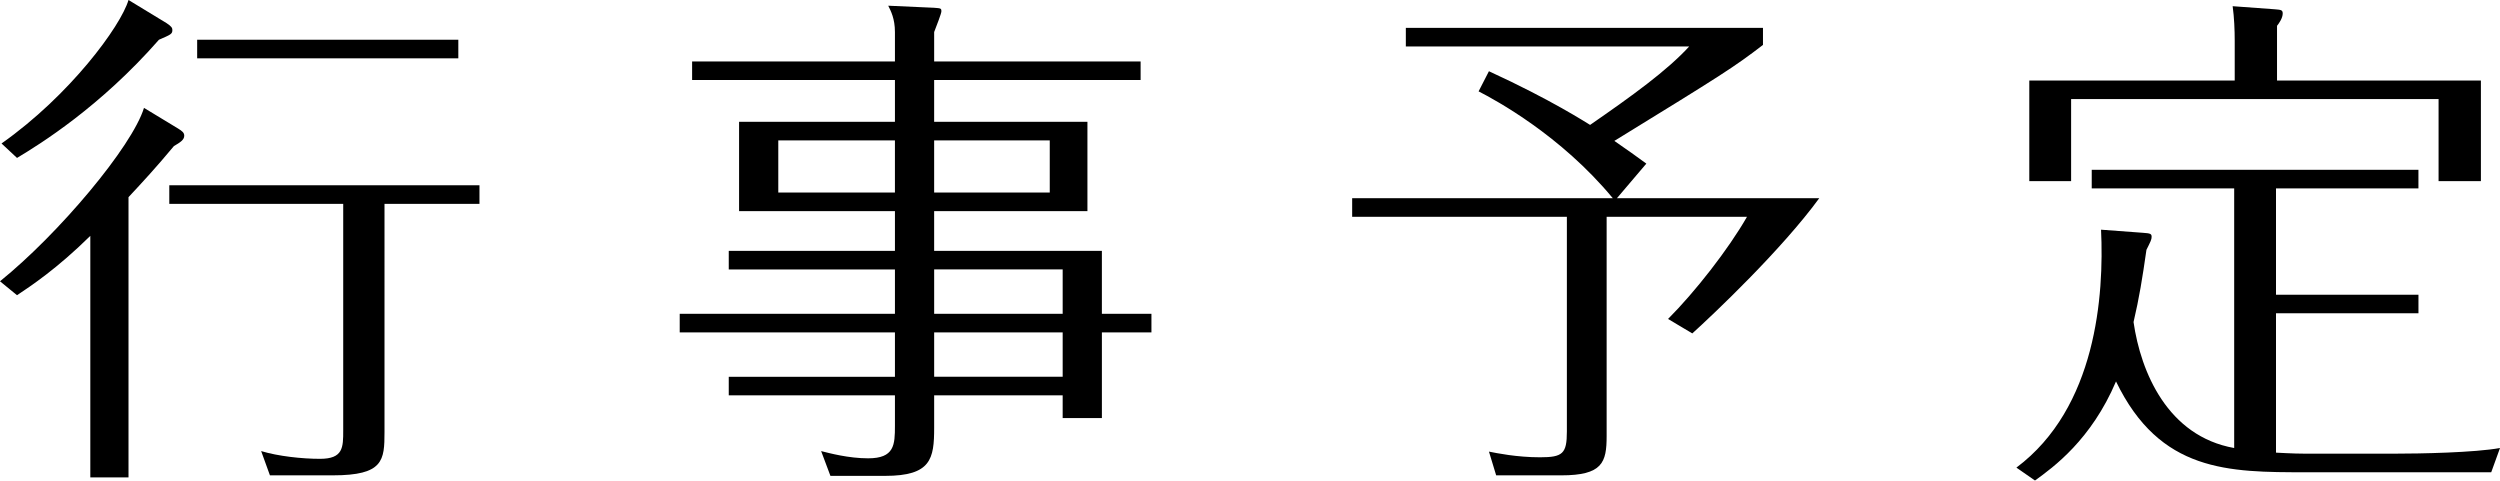
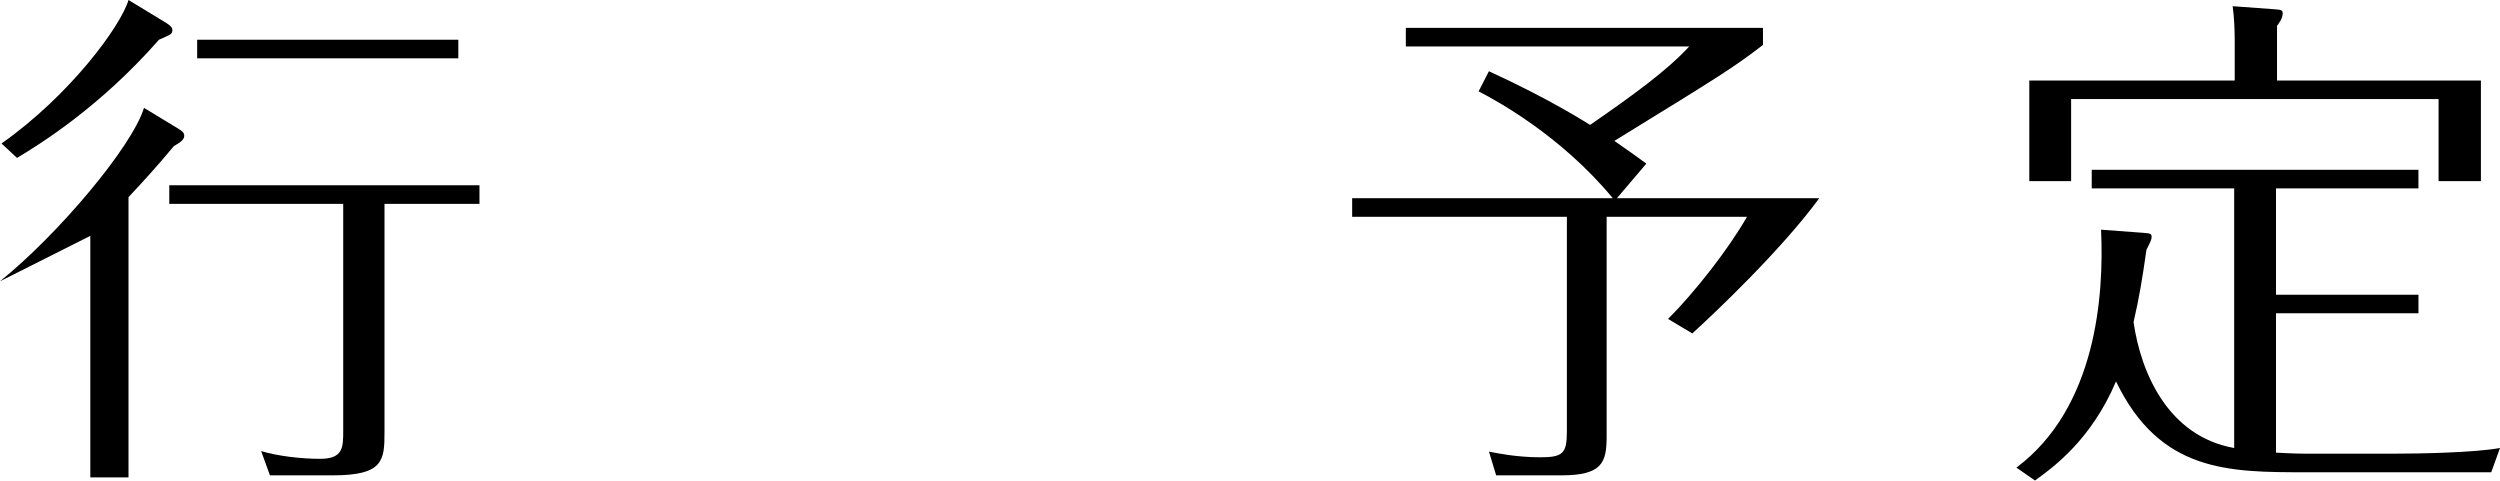
<svg xmlns="http://www.w3.org/2000/svg" version="1.1" id="レイヤー_1" x="0px" y="0px" width="188.918px" height="36.311px" viewBox="56.259 -71.653 188.918 36.311" enable-background="new 56.259 -71.653 188.918 36.311" xml:space="preserve">
  <g>
    <g>
-       <path d="M56.259-50.397c4.446-3.588,9.984-10.179,10.881-13.104l2.574,1.56c0.312,0.195,0.468,0.312,0.468,0.546    c0,0.312-0.312,0.507-0.78,0.78c-1.365,1.638-2.34,2.691-3.432,3.861v21.178h-2.886V-53.83c-2.535,2.496-4.485,3.783-5.539,4.485    L56.259-50.397z M68.856-69.898c0.351,0.234,0.429,0.351,0.429,0.507c0,0.312-0.117,0.351-1.014,0.741    c-4.446,5.07-8.97,7.878-10.726,8.931l-1.17-1.092c5.148-3.627,9.009-8.854,9.595-10.843L68.856-69.898z M85.315-39.009    c0,2.145-0.078,3.276-3.9,3.276h-4.758l-0.663-1.833c1.287,0.39,3.082,0.585,4.446,0.585c1.755,0,1.755-0.858,1.755-2.145v-17.122    H69.052v-1.404h23.439v1.404h-7.176V-39.009z M90.893-67.246H71.158v-1.404h19.735V-67.246z" />
-       <path d="M143.27-47.94v1.404h-3.744v6.474h-2.964v-1.716h-9.711v2.458c0,2.34-0.234,3.627-3.705,3.627h-4.134l-0.702-1.872    c0.624,0.156,2.067,0.546,3.549,0.546c1.989,0,2.028-1.014,2.028-2.457v-2.301h-12.558v-1.404h12.558v-3.354h-16.264v-1.404    h16.264v-3.354h-12.558v-1.404h12.558v-3.003h-11.778v-6.747h11.778v-3.159h-15.327v-1.404h15.327v-2.223    c0-1.014-0.312-1.599-0.507-1.989l3.471,0.156c0.507,0.039,0.546,0.039,0.546,0.273c0,0.156-0.351,1.053-0.546,1.56v2.223h15.601    v1.404H126.85v3.159h11.583v6.747H126.85v3.003h12.675v4.758H143.27z M123.886-57.105v-3.939h-8.814v3.939H123.886z     M126.85-61.045v3.939h8.736v-3.939H126.85z M136.562-47.94v-3.354h-9.711v3.354H136.562z M136.562-43.182v-3.354h-9.711v3.354    H136.562z" />
+       <path d="M56.259-50.397c4.446-3.588,9.984-10.179,10.881-13.104l2.574,1.56c0.312,0.195,0.468,0.312,0.468,0.546    c0,0.312-0.312,0.507-0.78,0.78c-1.365,1.638-2.34,2.691-3.432,3.861v21.178h-2.886V-53.83L56.259-50.397z M68.856-69.898c0.351,0.234,0.429,0.351,0.429,0.507c0,0.312-0.117,0.351-1.014,0.741    c-4.446,5.07-8.97,7.878-10.726,8.931l-1.17-1.092c5.148-3.627,9.009-8.854,9.595-10.843L68.856-69.898z M85.315-39.009    c0,2.145-0.078,3.276-3.9,3.276h-4.758l-0.663-1.833c1.287,0.39,3.082,0.585,4.446,0.585c1.755,0,1.755-0.858,1.755-2.145v-17.122    H69.052v-1.404h23.439v1.404h-7.176V-39.009z M90.893-67.246H71.158v-1.404h19.735V-67.246z" />
      <path d="M178.447-56.677h15.289c-2.848,3.9-7.996,8.775-9.595,10.219l-1.833-1.092c2.027-2.028,4.562-5.265,5.967-7.722h-10.607    v16.576c0,1.989-0.312,2.964-3.434,2.964h-4.914l-0.545-1.794c0.584,0.117,2.105,0.429,3.861,0.429    c1.715,0,2.027-0.273,2.027-1.95v-16.225h-16.225v-1.404h19.695c-3.938-4.758-8.854-7.41-10.141-8.073l0.781-1.521    c4.758,2.184,7.371,3.9,7.645,4.056c3.158-2.184,5.811-4.095,7.488-5.928h-21.412v-1.404h26.988v1.287    c-2.184,1.677-3.042,2.223-11.232,7.254c1.014,0.702,1.678,1.17,2.418,1.716L178.447-56.677z" />
      <path d="M225.091-57.417h-10.766v-1.404h24.688v1.404H228.25v8.034h10.765v1.404H228.25v10.531c0.117,0,1.248,0.078,2.224,0.078    h6.669c1.989,0,6.123-0.078,8.035-0.429l-0.664,1.833h-14.001c-5.851,0-11.038,0-14.353-6.864    c-1.872,4.407-4.719,6.474-6.123,7.488l-1.404-0.975c6.045-4.524,6.631-13.026,6.396-17.979l3.158,0.234    c0.586,0.039,0.664,0.078,0.664,0.312c0,0.195-0.078,0.351-0.391,0.975c-0.312,2.184-0.546,3.627-0.975,5.46    c0.546,3.783,2.574,8.62,7.605,9.517V-57.417z M243.734-65.569v7.605h-3.199v-6.201h-27.768v6.201h-3.16v-7.605h15.523v-3.003    c0-0.819-0.039-1.755-0.156-2.613l3.197,0.234c0.43,0.039,0.586,0.039,0.586,0.312c0,0.351-0.273,0.741-0.43,0.936v4.134H243.734z    " />
    </g>
  </g>
</svg>